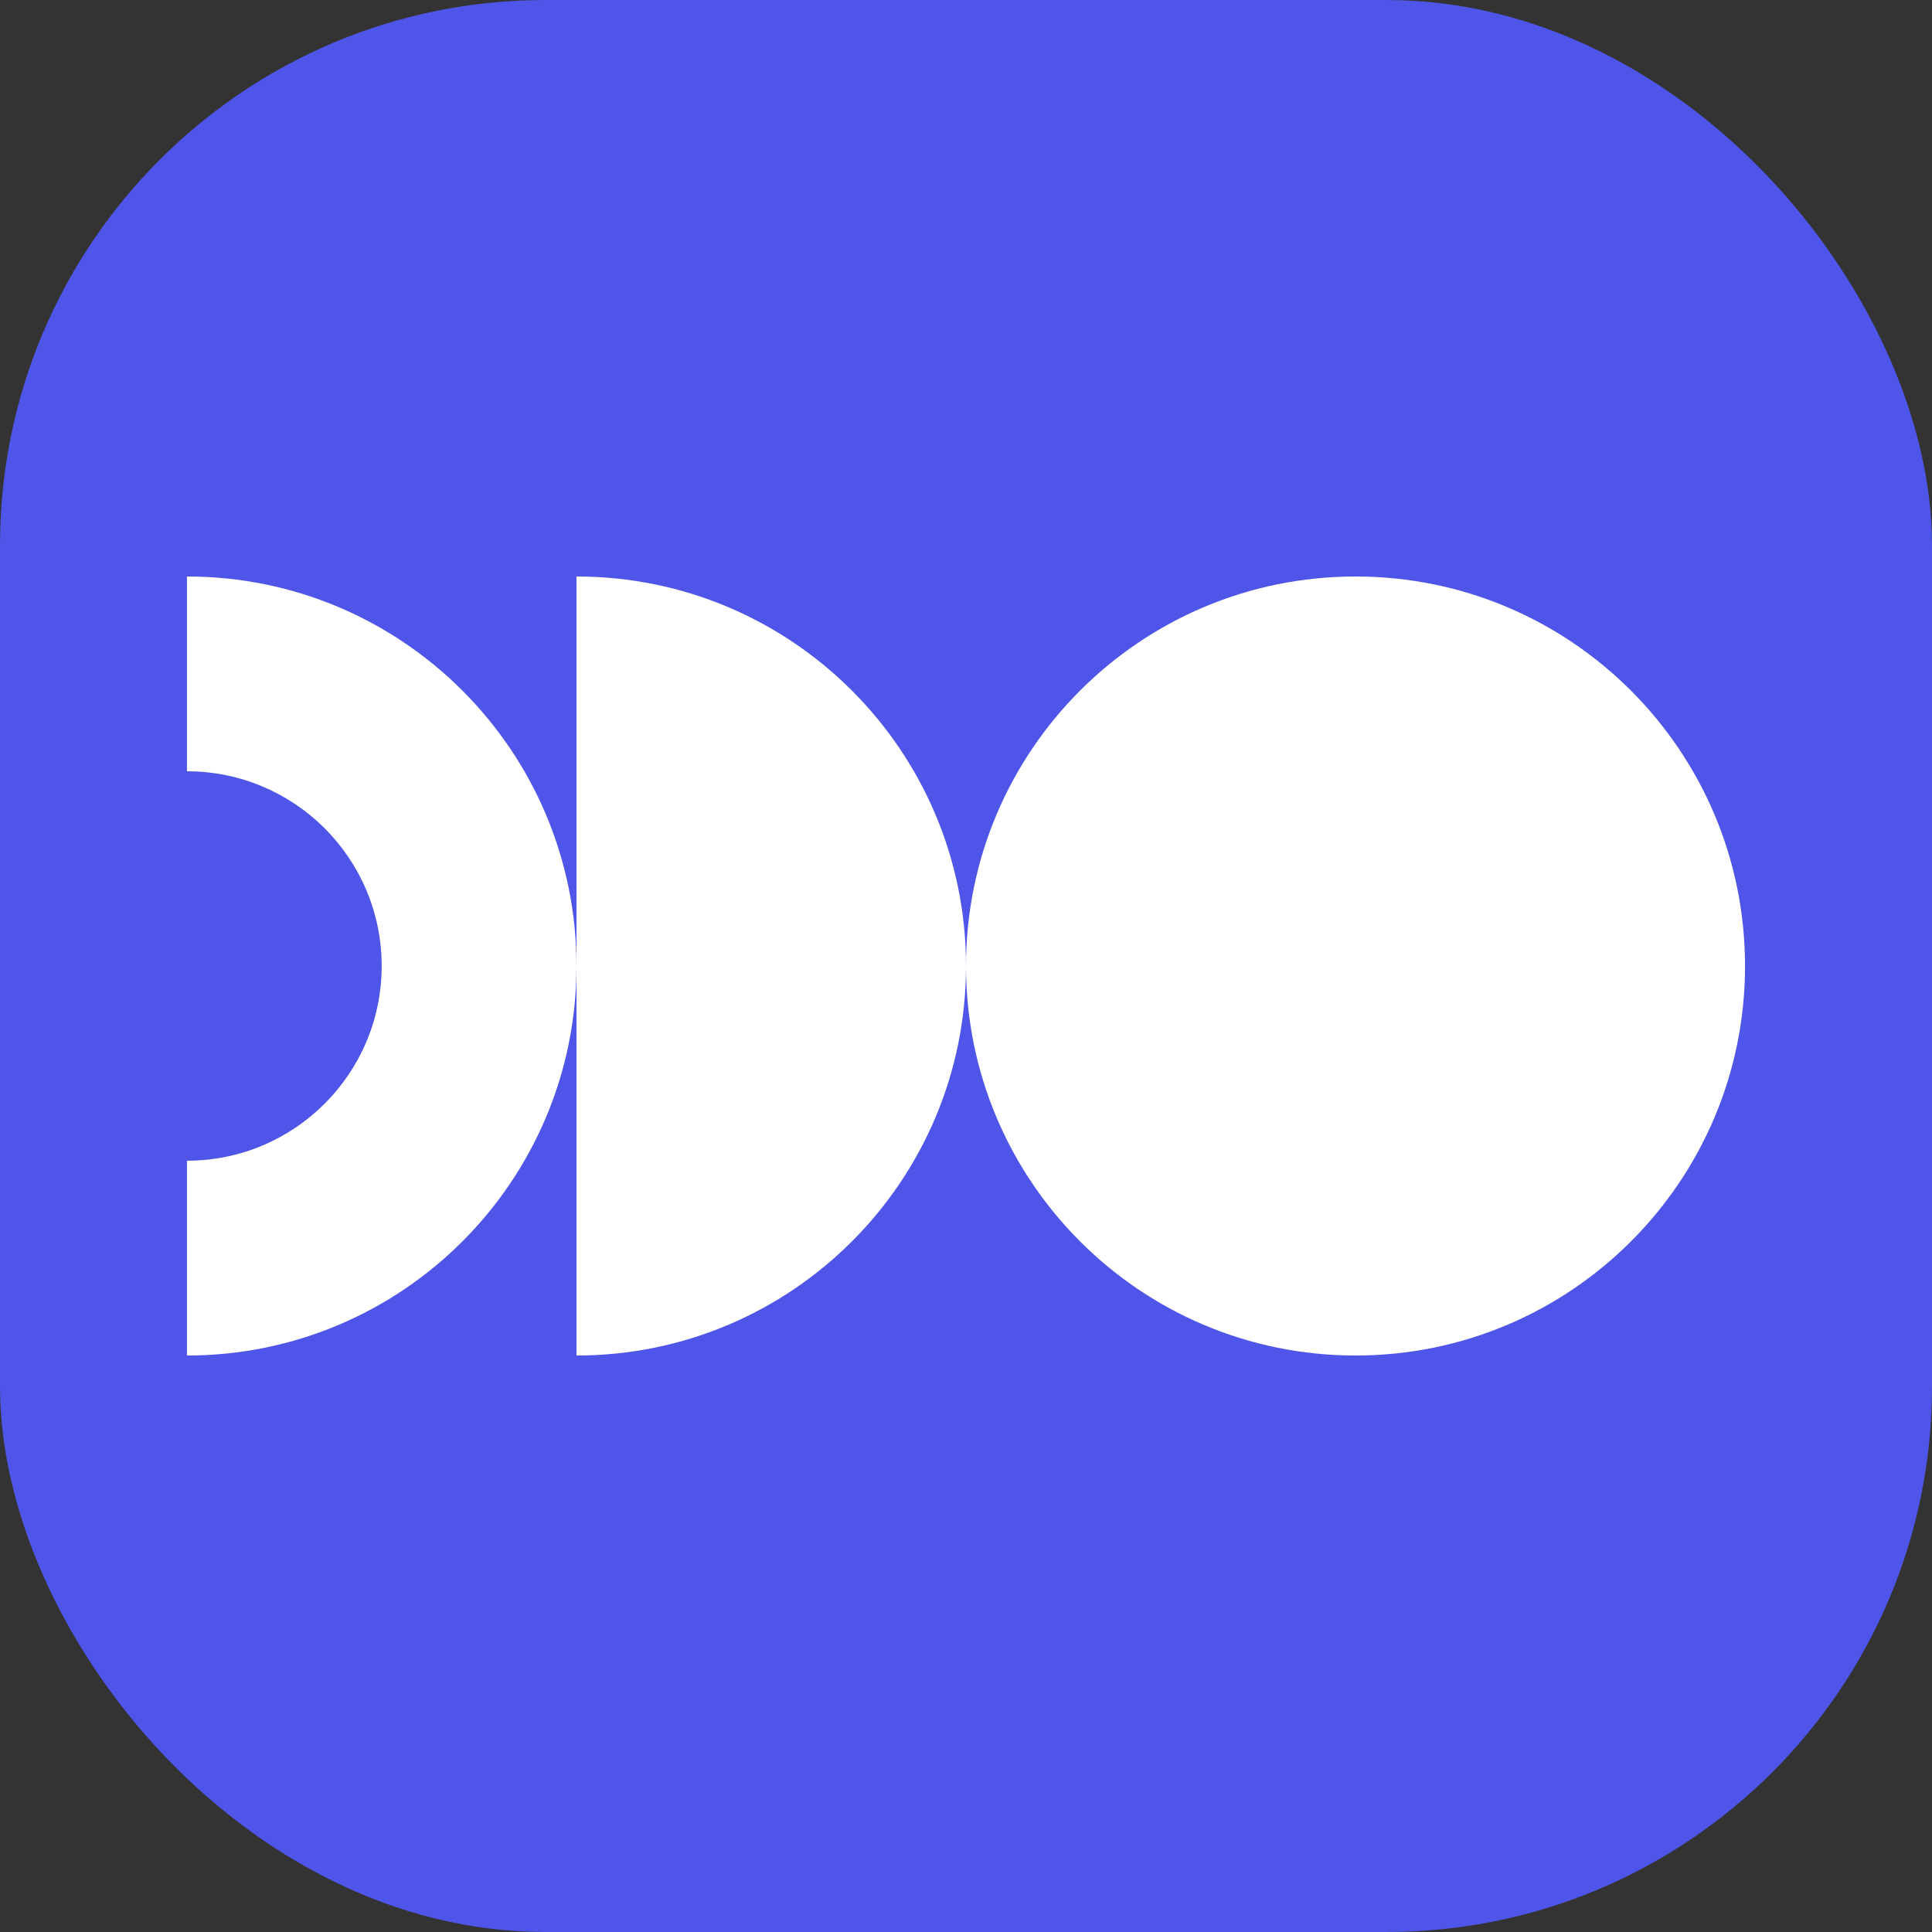
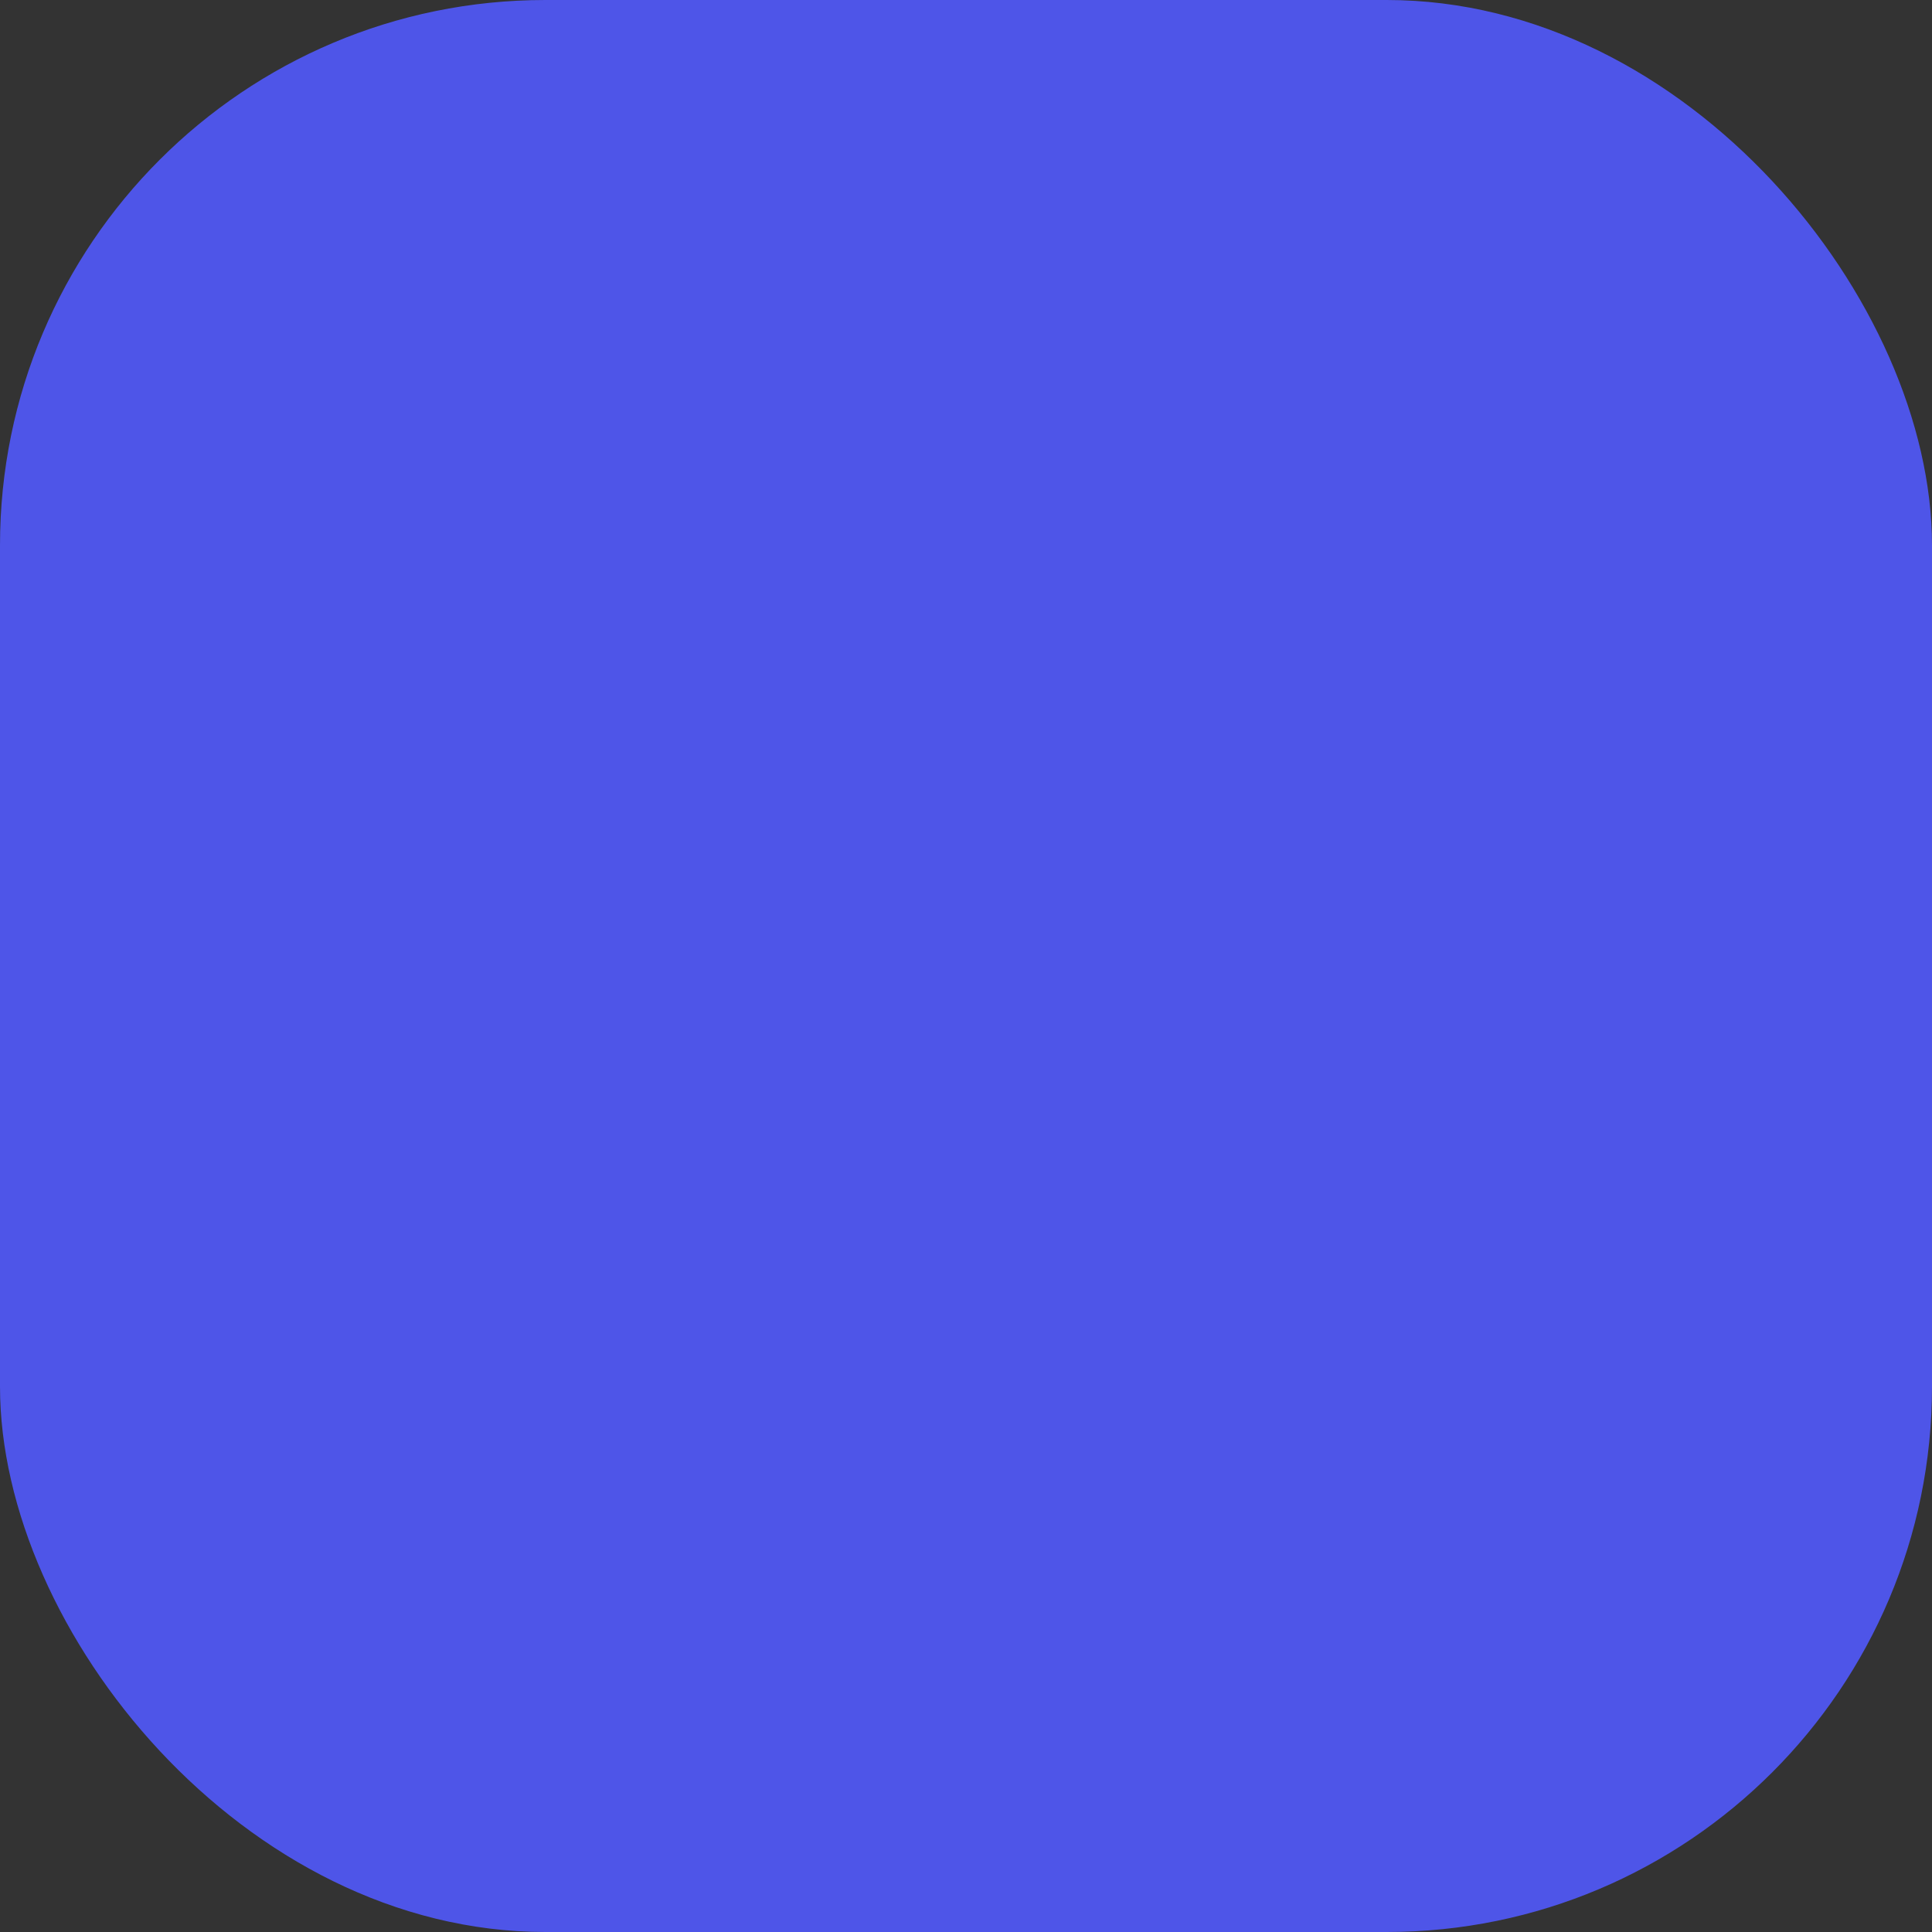
<svg xmlns="http://www.w3.org/2000/svg" width="124" height="124" viewBox="0 0 124 124" fill="none">
  <rect x="0" y="0" width="124" height="124" fill="#333333" stroke="none" />
  <rect width="124" height="124" rx="35" fill="#4E55E8" />
-   <path fill-rule="evenodd" clip-rule="evenodd" d="M87 37C73.193 37 62 48.193 62 62C62 75.807 73.193 87 87 87C100.807 87 112 75.807 112 62C112 48.193 100.807 37 87 37Z" fill="white" />
-   <path fill-rule="evenodd" clip-rule="evenodd" d="M37 87C50.807 87 62 75.807 62 62C62 48.193 50.807 37 37 37V87Z" fill="white" />
-   <path fill-rule="evenodd" clip-rule="evenodd" d="M12 87C25.807 87 37 75.807 37 62C37 48.193 25.807 37 12 37V49.503C18.902 49.503 24.497 55.098 24.497 62C24.497 68.902 18.902 74.497 12 74.497V87Z" fill="white" />
</svg>